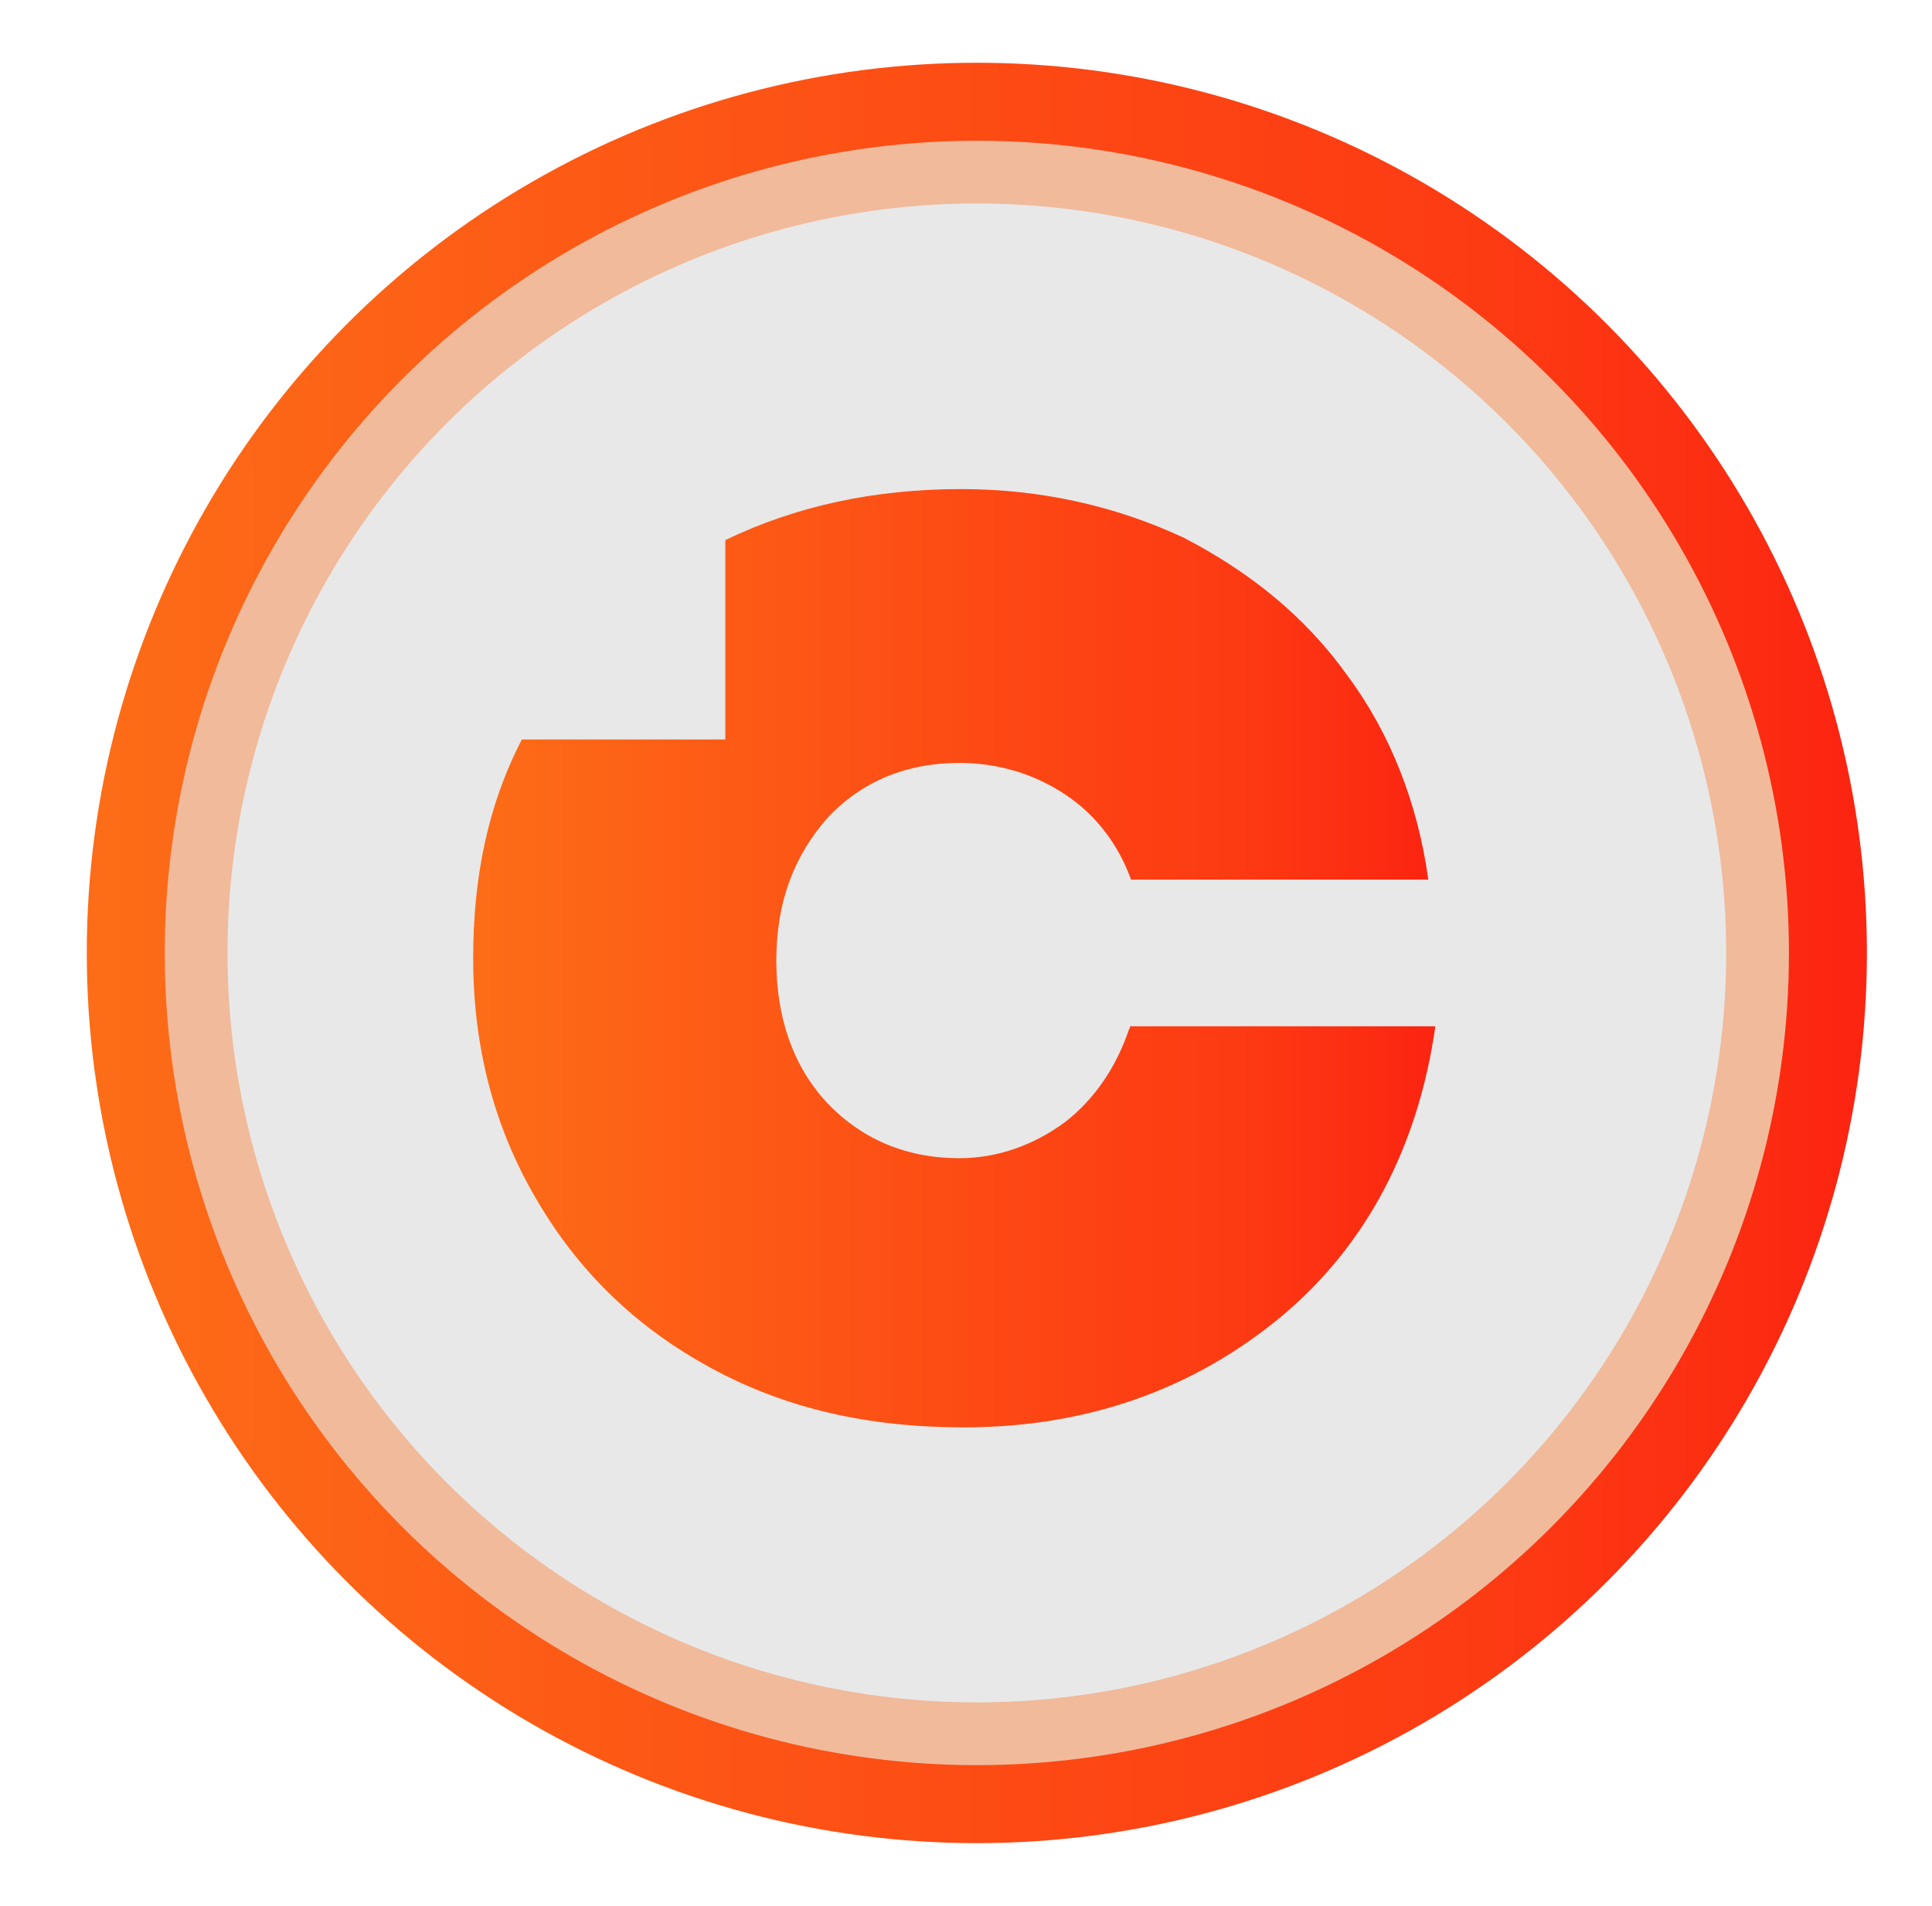
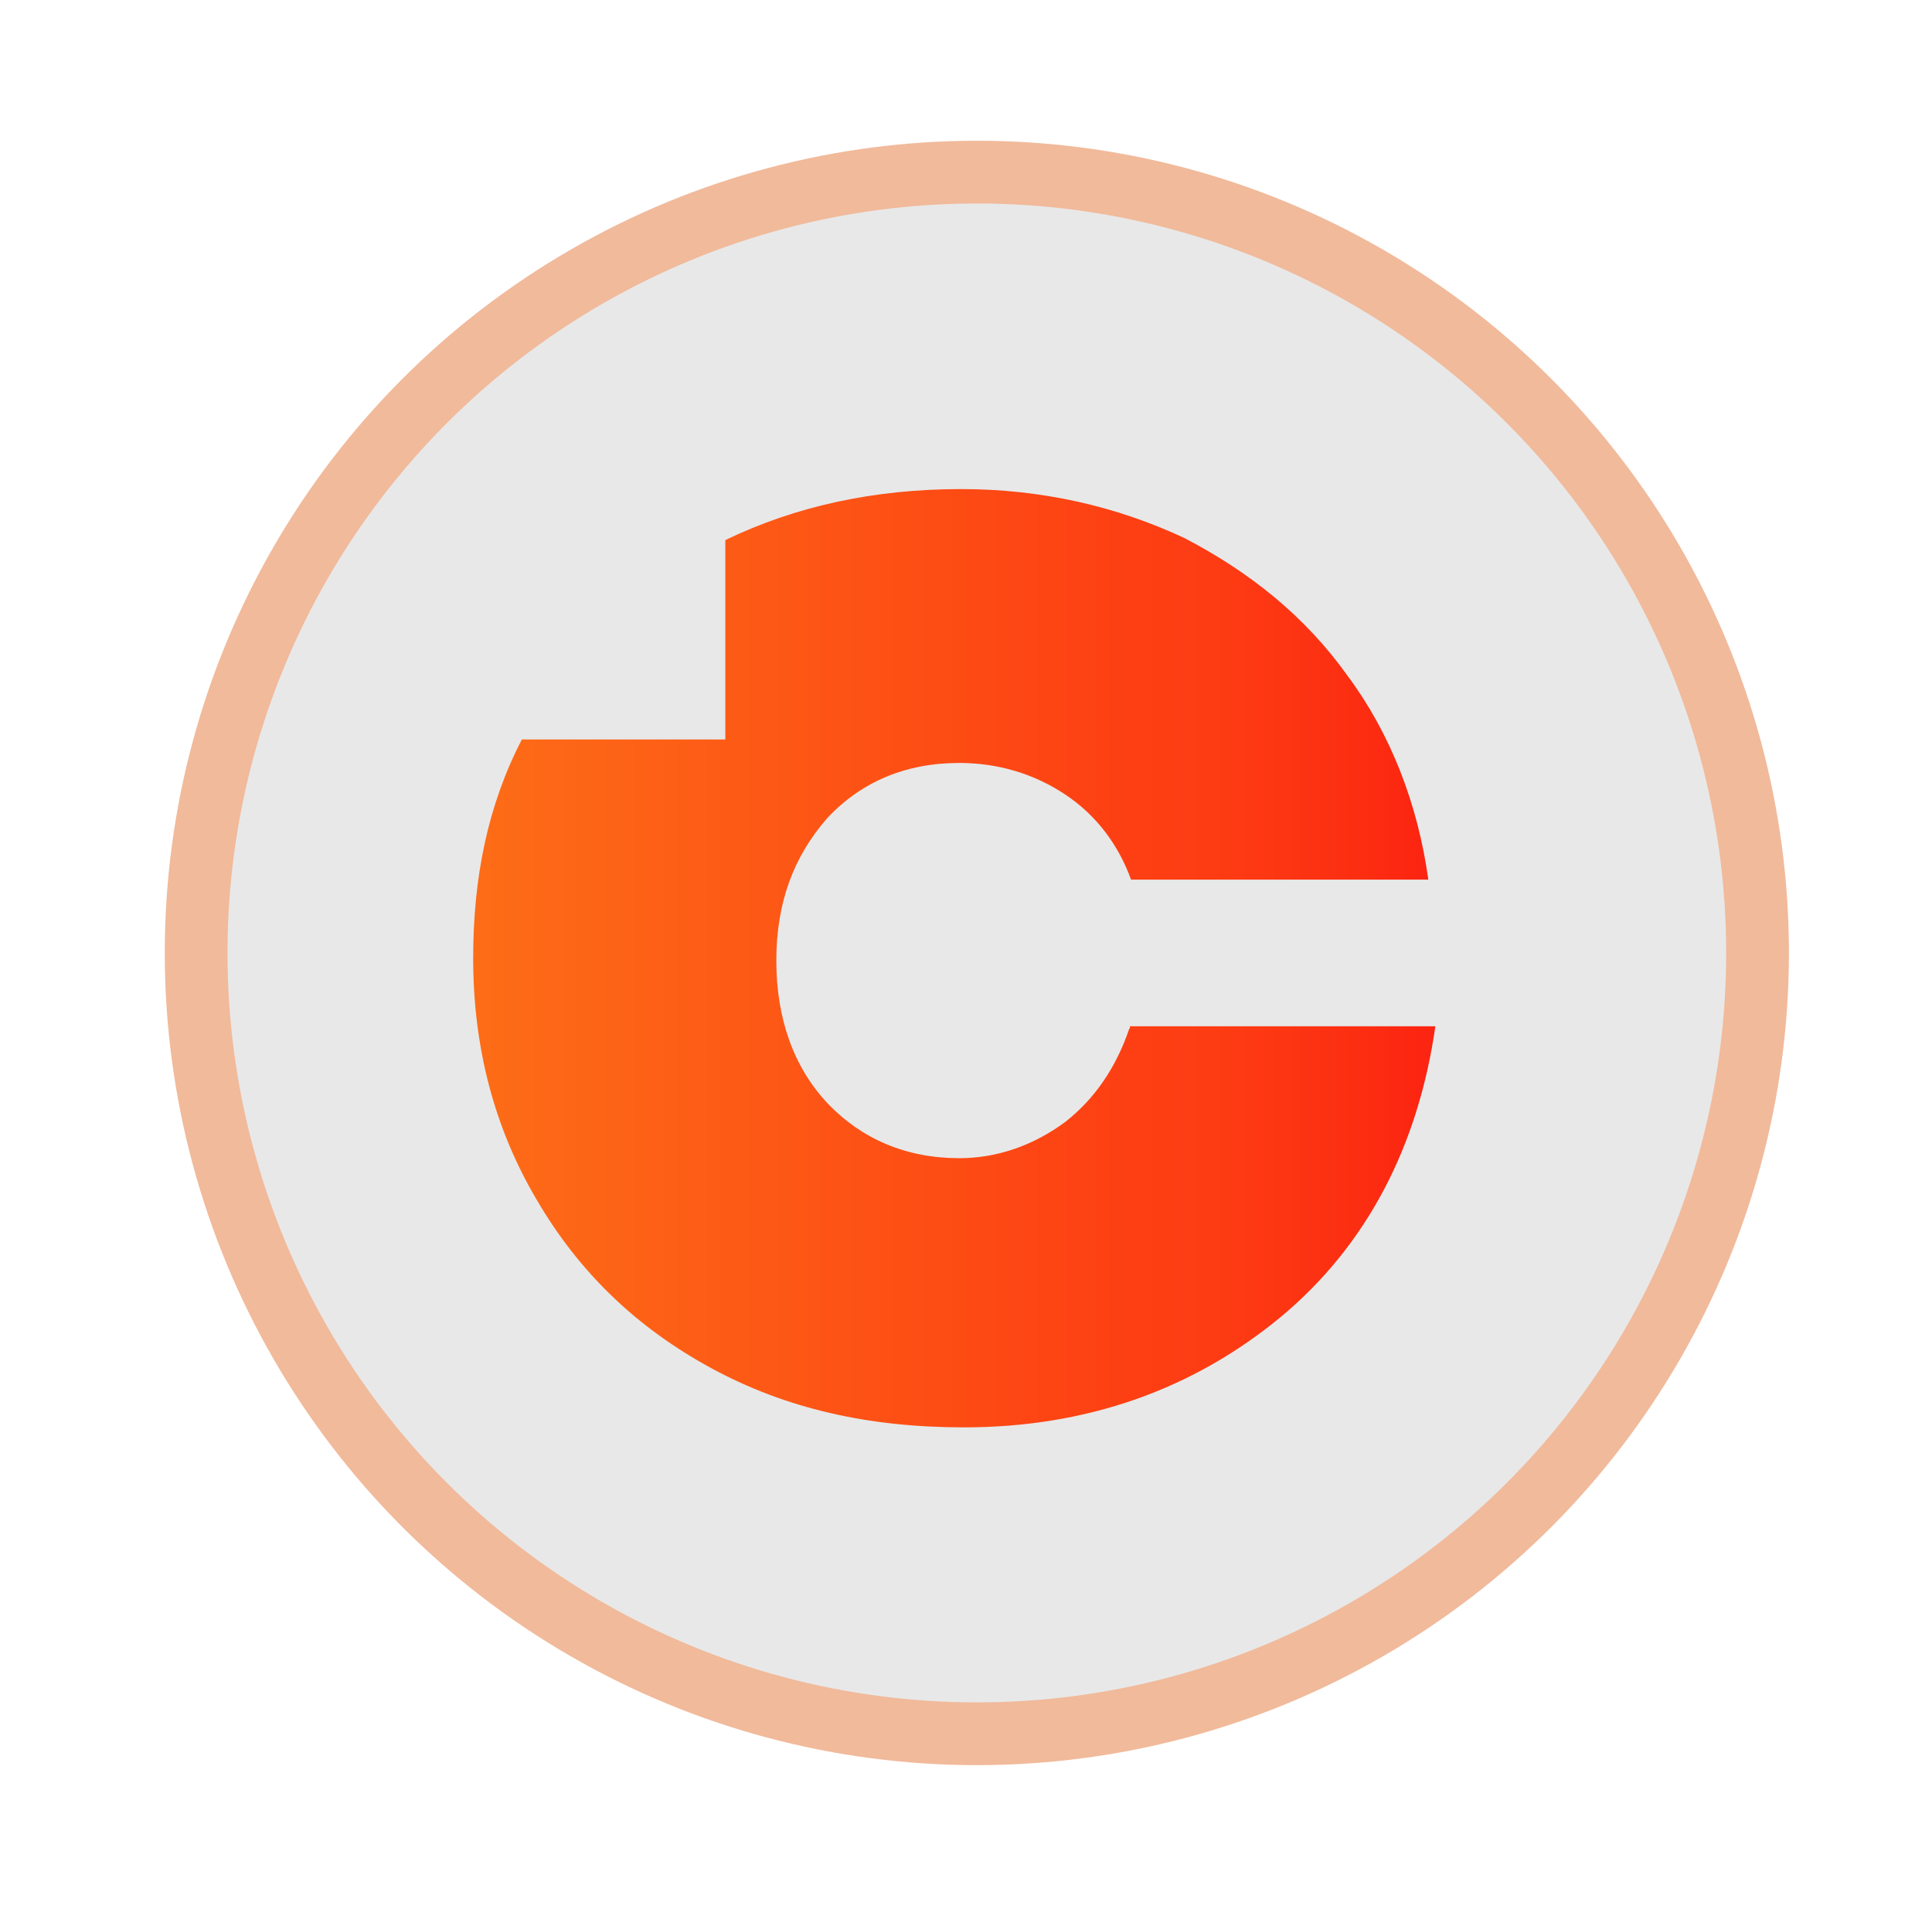
<svg xmlns="http://www.w3.org/2000/svg" version="1.1" id="Calque_1" x="0px" y="0px" viewBox="0 0 329.5 325" style="enable-background:new 0 0 329.5 325;">
  <style type="text/css">
	.st0{fill:url(#SVGID_1_);}
	.st1{fill:#F1BA9B;}
	.st2{fill:#E8E8E8;}
	.st3{fill:url(#SVGID_2_);}
</style>
  <linearGradient id="SVGID_1_" gradientUnits="userSpaceOnUse" x1="18.109" y1="162.49" x2="313.353" y2="162.49">
    <stop offset="0" style="stop-color:#FD6C17" />
    <stop offset="0.677" style="stop-color:#FD4013" />
    <stop offset="0.799" style="stop-color:#FD3B13" />
    <stop offset="0.95" style="stop-color:#FC2C11" />
    <stop offset="1" style="stop-color:#FC2511" />
  </linearGradient>
-   <circle class="st0" cx="166.6" cy="162.5" r="151.8" />
  <circle class="st1" cx="166.6" cy="162.5" r="138.5" />
  <circle class="st2" cx="166.6" cy="162.5" r="127.8" />
  <linearGradient id="SVGID_2_" gradientUnits="userSpaceOnUse" x1="82.442" y1="160.931" x2="242.012" y2="160.931" gradientTransform="matrix(1 0 0 -1 0 324.353)">
    <stop offset="0" style="stop-color:#FD6C17" />
    <stop offset="0.677" style="stop-color:#FD4013" />
    <stop offset="0.799" style="stop-color:#FD3B13" />
    <stop offset="0.95" style="stop-color:#FC2C11" />
    <stop offset="1" style="stop-color:#FC2511" />
  </linearGradient>
  <path class="st3" d="M192.6,175.4c-2.2,6.5-5.8,11.9-10.9,15.9c-5.4,4-11.6,6.2-18.1,6.2c-9.1,0-16.7-3.3-22.5-9.4&#10; c-5.8-6.2-8.7-14.5-8.7-24.3c0-9.8,2.9-17.7,8.7-24.3c5.8-6.2,13.4-9.4,22.5-9.4c6.5,0,12.7,1.8,18.1,5.4s9.1,8.7,11.2,14.5h50.7&#10; c-1.8-13-6.5-25-13.8-34.8c-7.2-10.1-16.7-17.7-27.9-23.5c-11.6-5.4-24.3-8.3-38-8.3c-14.8,0-28.2,2.9-40.2,8.7v34H89&#10; c-5.8,11.2-8.3,23.5-8.3,37.3c0,15.2,3.6,29,10.9,41.3c7.2,12.3,17,21.7,29.7,28.6c12.7,6.9,26.8,10.1,43.1,10.1&#10; c21,0,39.1-6.5,54-18.8c14.8-12.3,23.5-29.3,26.4-49.6h-52.1V175.4z" />
</svg>